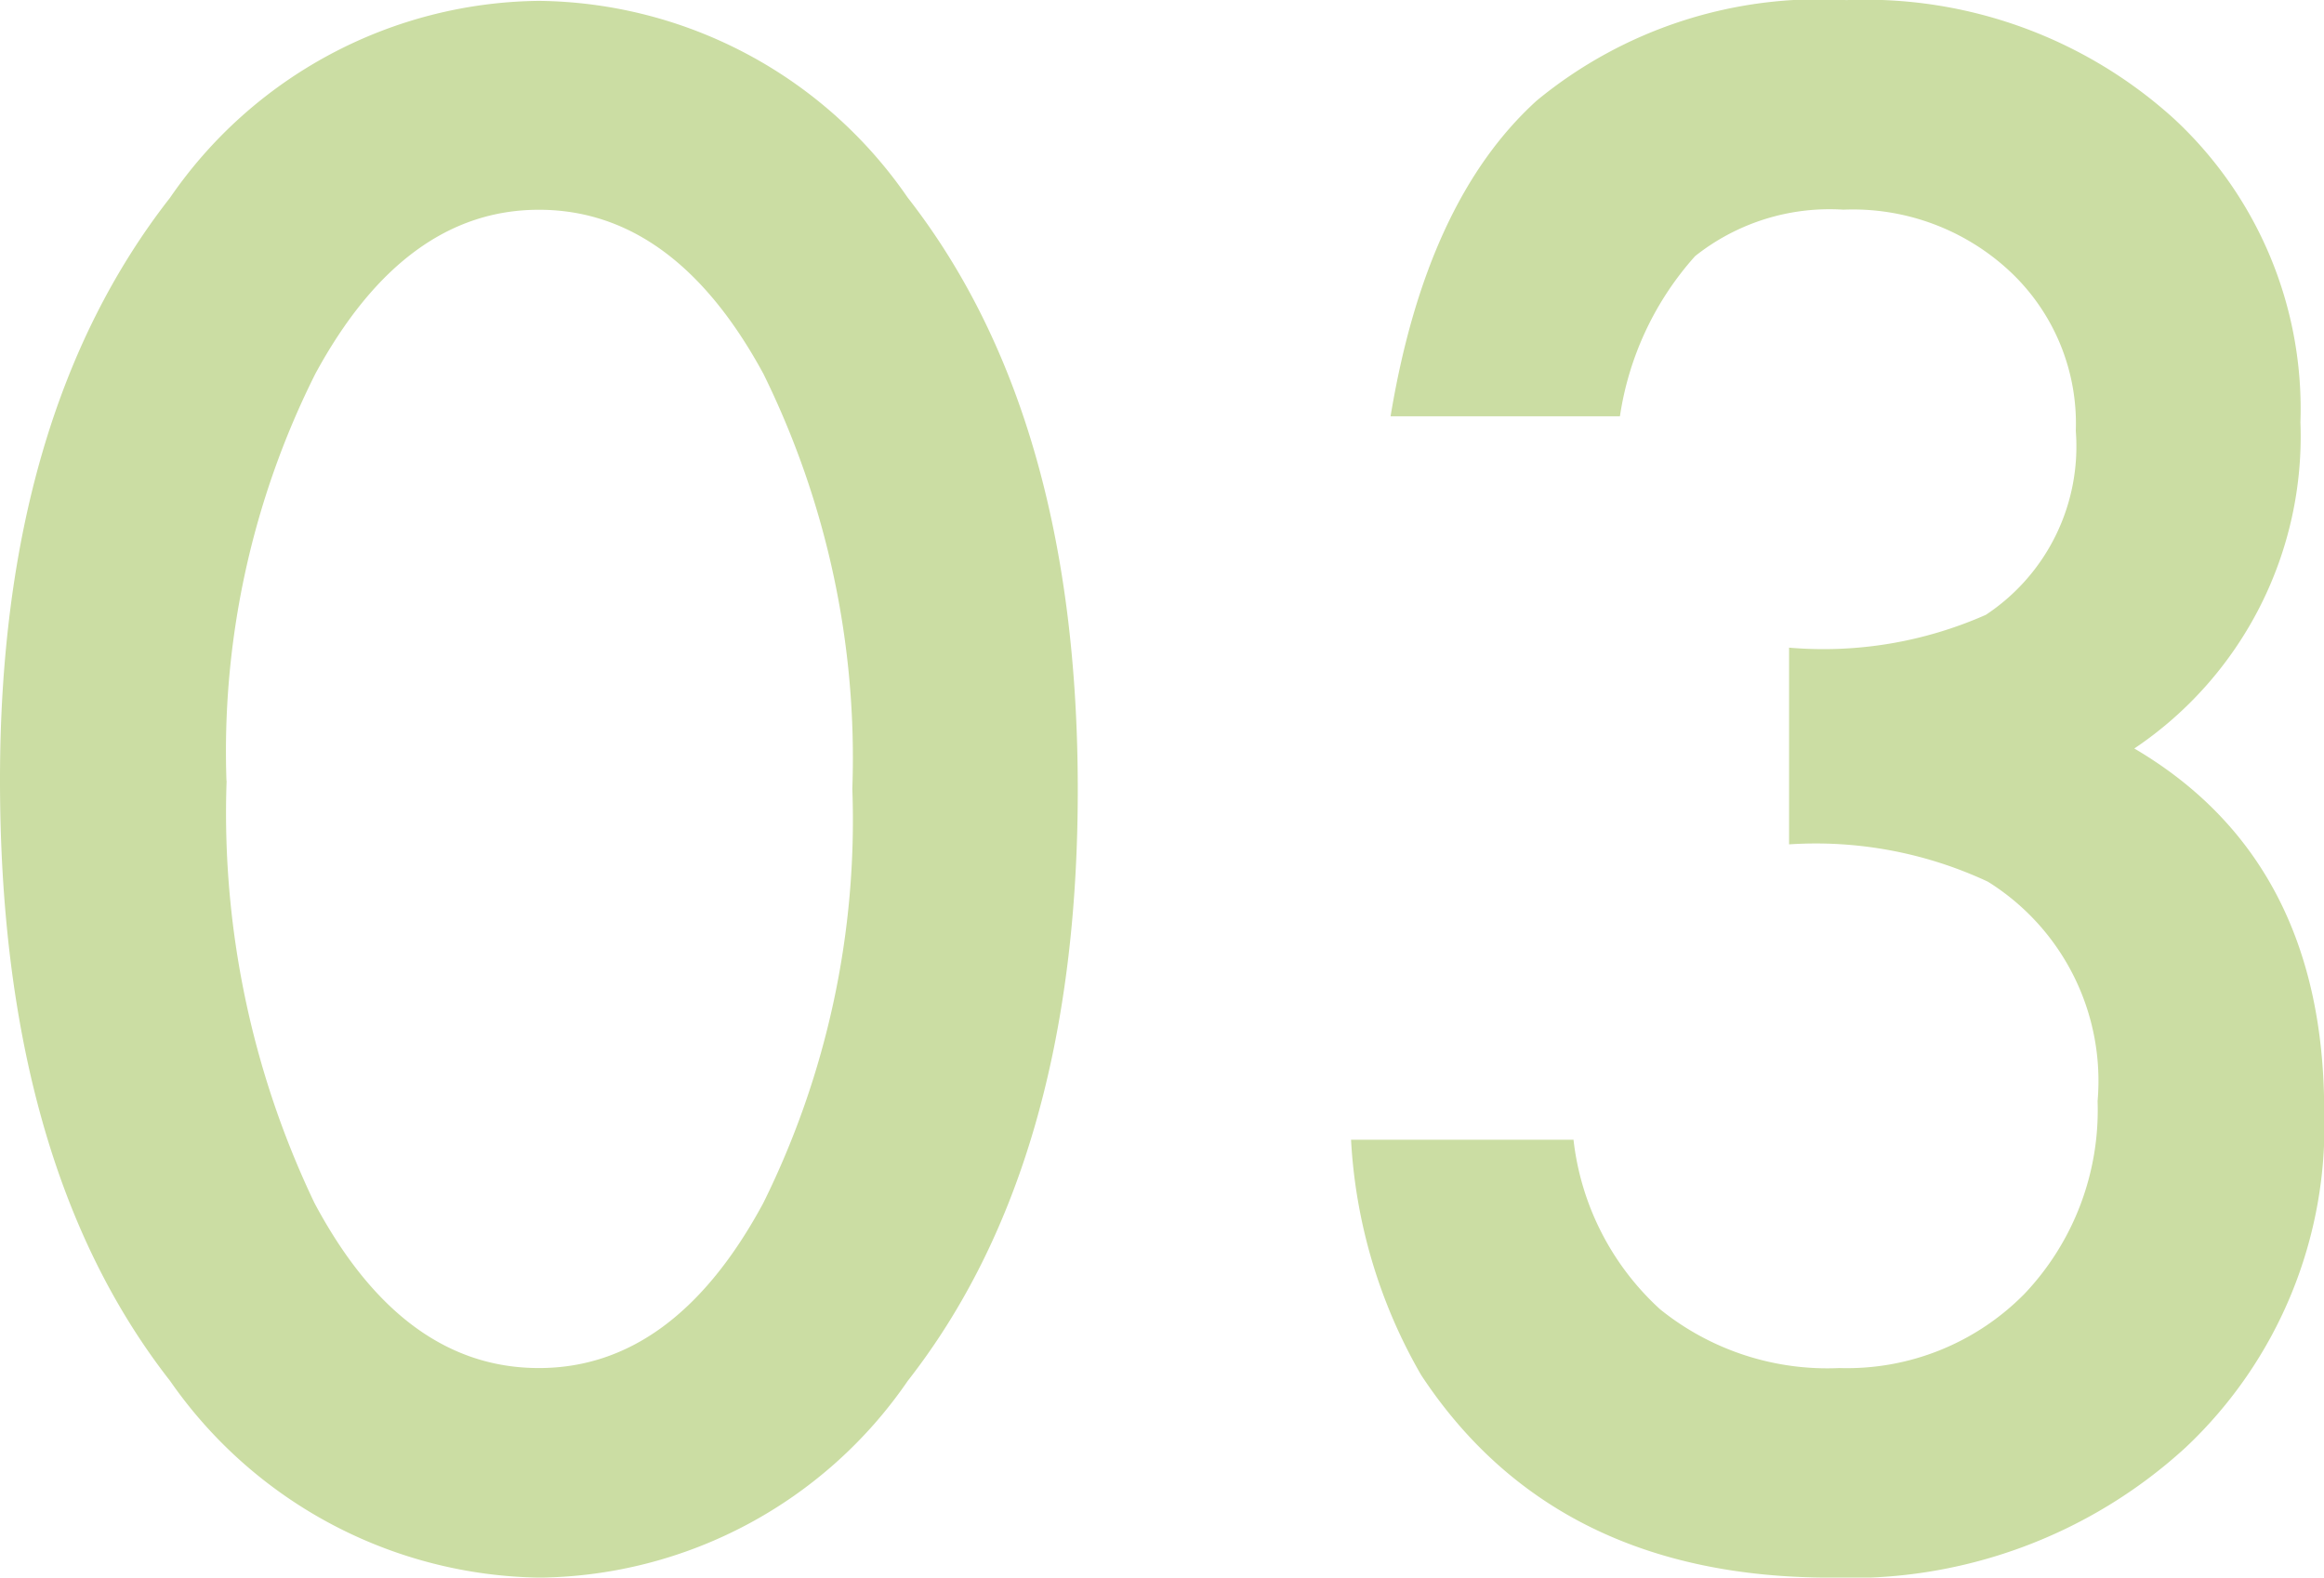
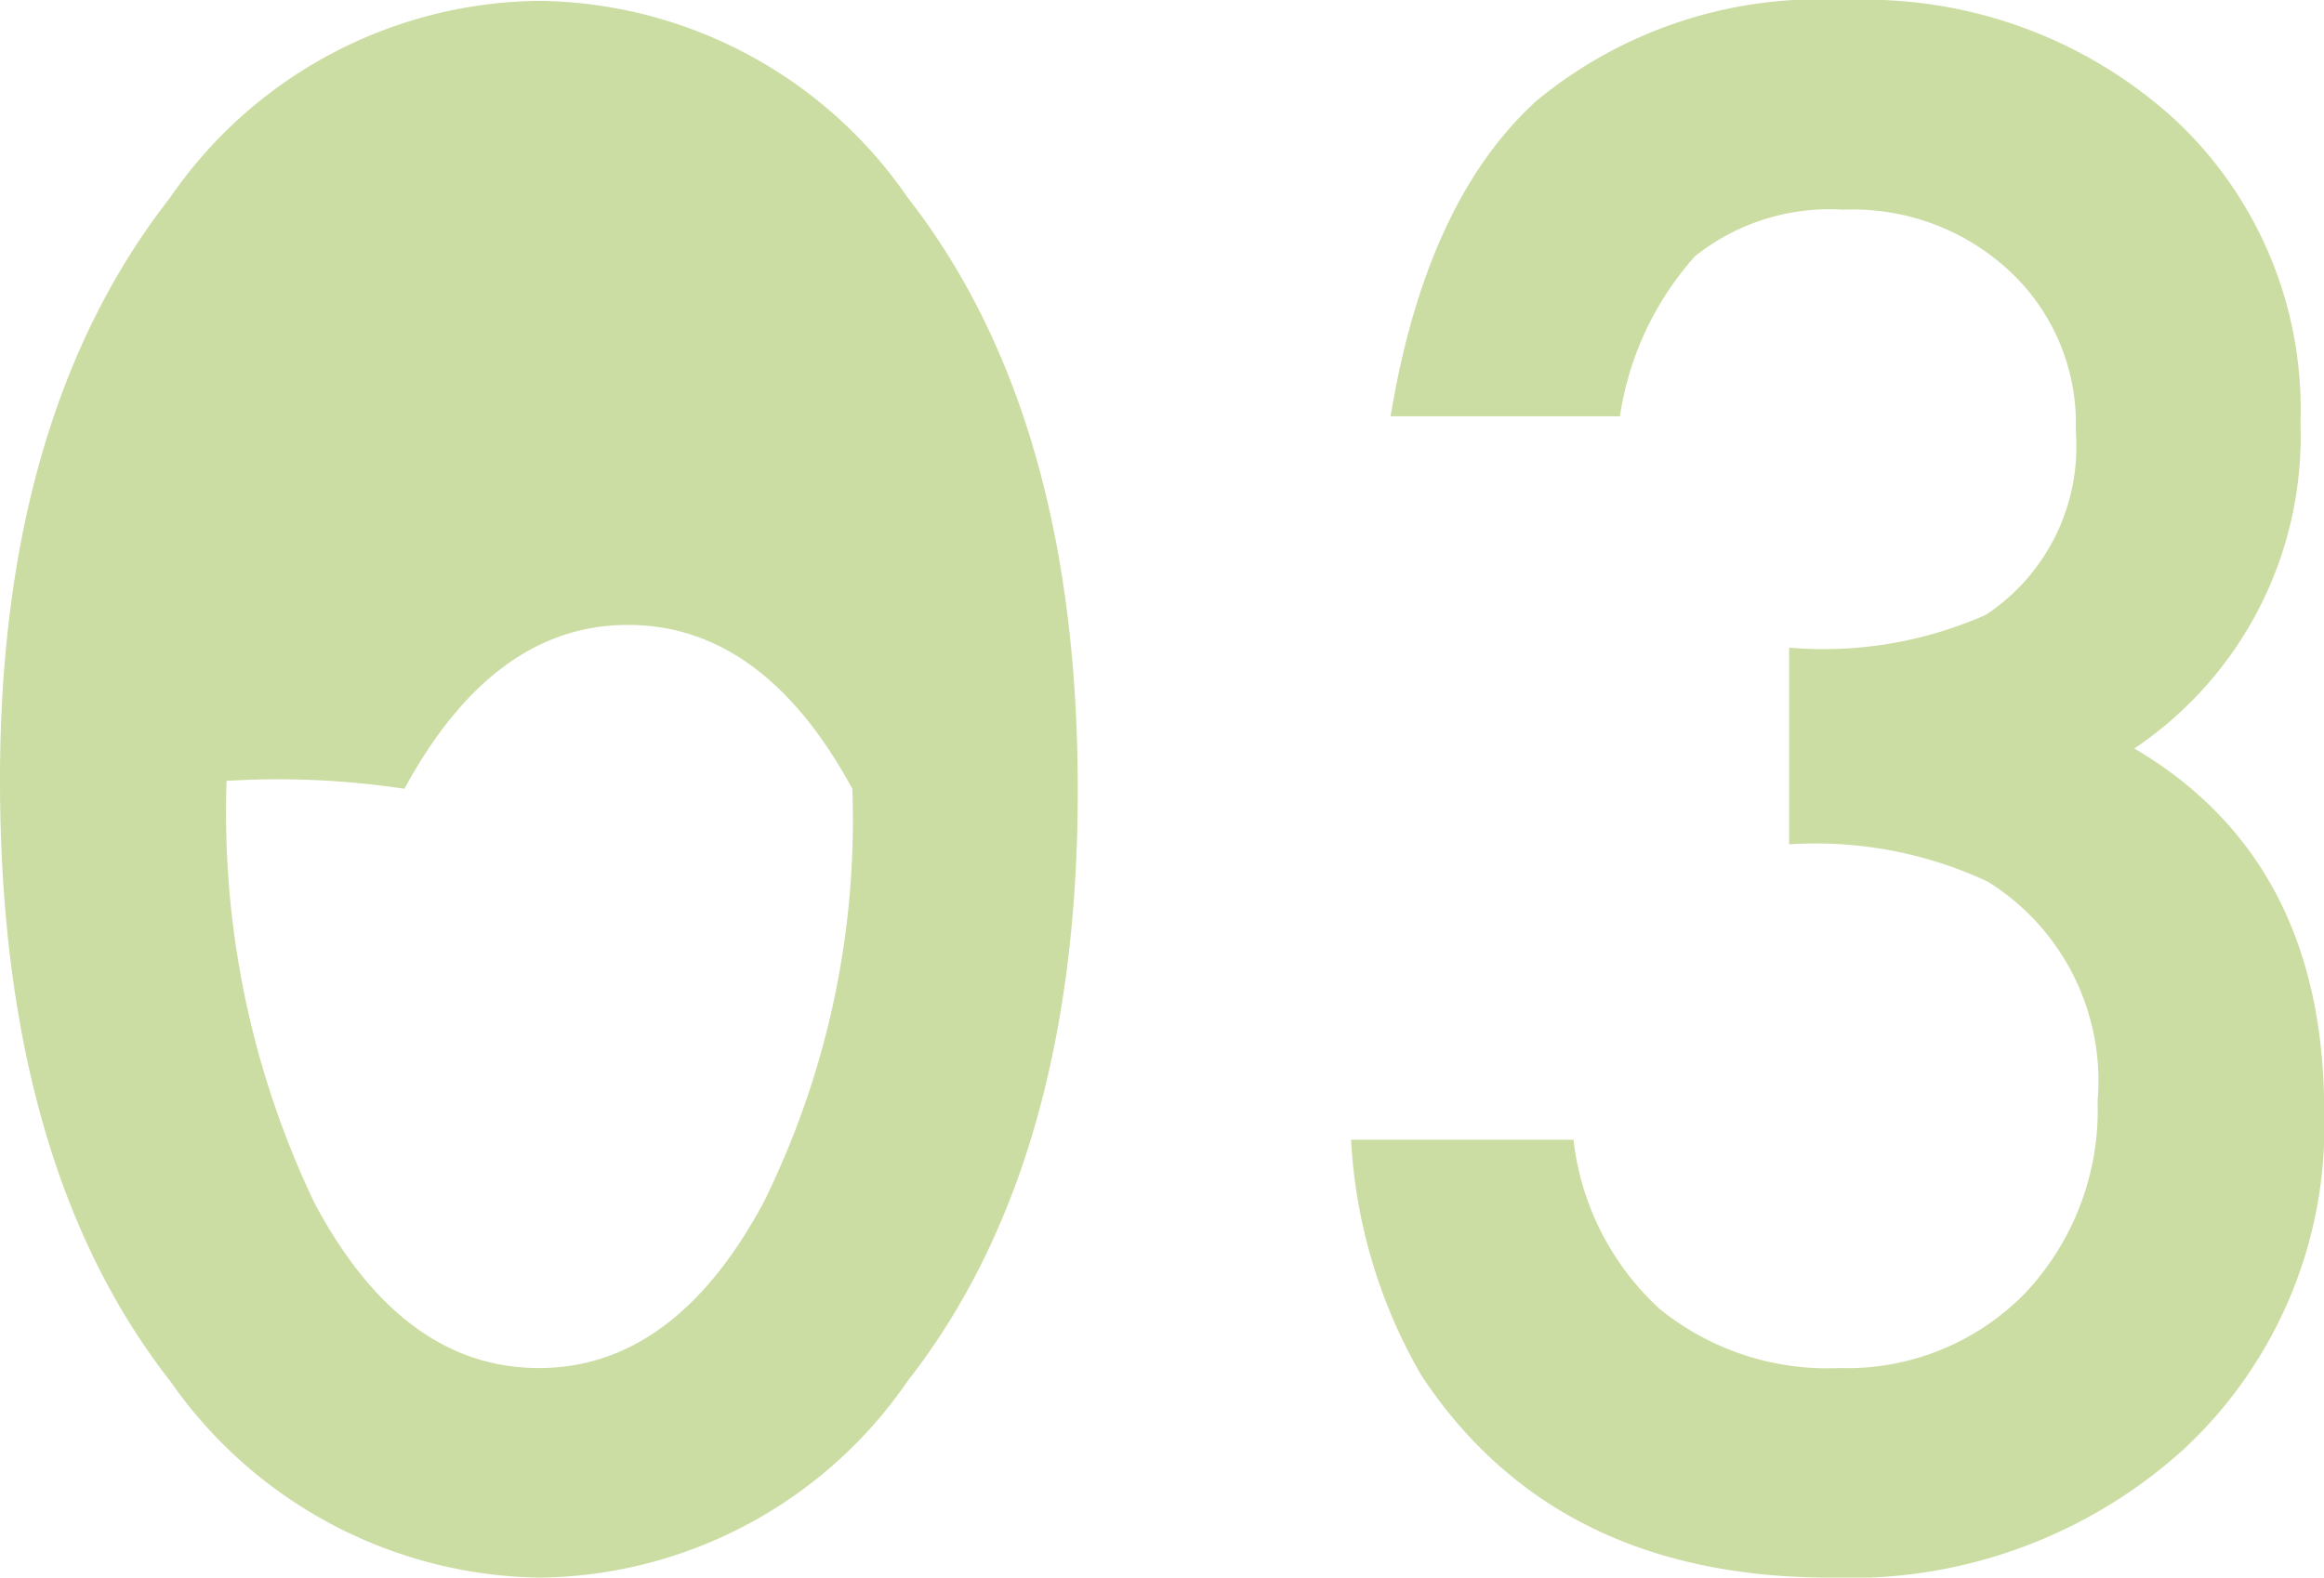
<svg xmlns="http://www.w3.org/2000/svg" width="48.202" height="32.73" viewBox="0 0 48.202 32.73">
-   <path id="_03" data-name="03" d="M-25.188-16.037q0-7.567,3.527-12.079A9.4,9.4,0,0,1-14.011-32.2a9.4,9.4,0,0,1,7.649,4.081Q-2.834-23.6-2.834-15.832q0,7.752-3.527,12.264A9.386,9.386,0,0,1-13.99.513a9.494,9.494,0,0,1-7.67-4.081Q-25.188-8.08-25.188-16.037Zm4.7.021A18.763,18.763,0,0,0-18.666-7.26q1.825,3.425,4.655,3.425,2.81,0,4.655-3.425A17.892,17.892,0,0,0-7.51-15.853a18.016,18.016,0,0,0-1.846-8.613q-1.846-3.4-4.655-3.4-2.789,0-4.635,3.4A17.48,17.48,0,0,0-20.491-16.017ZM11.919-14.7v-4.081A8.322,8.322,0,0,0,16-19.462a4.186,4.186,0,0,0,1.866-3.814,4.324,4.324,0,0,0-1.354-3.3,4.77,4.77,0,0,0-3.466-1.292,4.484,4.484,0,0,0-3.076.964,6.386,6.386,0,0,0-1.559,3.322H3.654q.738-4.471,3.035-6.552a9.216,9.216,0,0,1,6.419-2.082A9.525,9.525,0,0,1,19.9-29.757a8.208,8.208,0,0,1,2.625,6.3,7.8,7.8,0,0,1-3.445,6.768q3.938,2.317,3.938,7.526a9.154,9.154,0,0,1-2.871,6.973A10.3,10.3,0,0,1,12.78.513q-5.722,0-8.49-4.2A10.911,10.911,0,0,1,2.834-8.572H7.448A5.611,5.611,0,0,0,9.243-5.055a5.524,5.524,0,0,0,3.722,1.22A5.162,5.162,0,0,0,16.8-5.373a5.538,5.538,0,0,0,1.518-4,4.87,4.87,0,0,0-2.276-4.553A8.428,8.428,0,0,0,11.919-14.7Z" transform="translate(25.188 32.218)" fill="#cbdda3" />
+   <path id="_03" data-name="03" d="M-25.188-16.037q0-7.567,3.527-12.079A9.4,9.4,0,0,1-14.011-32.2a9.4,9.4,0,0,1,7.649,4.081Q-2.834-23.6-2.834-15.832q0,7.752-3.527,12.264A9.386,9.386,0,0,1-13.99.513a9.494,9.494,0,0,1-7.67-4.081Q-25.188-8.08-25.188-16.037Zm4.7.021A18.763,18.763,0,0,0-18.666-7.26q1.825,3.425,4.655,3.425,2.81,0,4.655-3.425A17.892,17.892,0,0,0-7.51-15.853q-1.846-3.4-4.655-3.4-2.789,0-4.635,3.4A17.48,17.48,0,0,0-20.491-16.017ZM11.919-14.7v-4.081A8.322,8.322,0,0,0,16-19.462a4.186,4.186,0,0,0,1.866-3.814,4.324,4.324,0,0,0-1.354-3.3,4.77,4.77,0,0,0-3.466-1.292,4.484,4.484,0,0,0-3.076.964,6.386,6.386,0,0,0-1.559,3.322H3.654q.738-4.471,3.035-6.552a9.216,9.216,0,0,1,6.419-2.082A9.525,9.525,0,0,1,19.9-29.757a8.208,8.208,0,0,1,2.625,6.3,7.8,7.8,0,0,1-3.445,6.768q3.938,2.317,3.938,7.526a9.154,9.154,0,0,1-2.871,6.973A10.3,10.3,0,0,1,12.78.513q-5.722,0-8.49-4.2A10.911,10.911,0,0,1,2.834-8.572H7.448A5.611,5.611,0,0,0,9.243-5.055a5.524,5.524,0,0,0,3.722,1.22A5.162,5.162,0,0,0,16.8-5.373a5.538,5.538,0,0,0,1.518-4,4.87,4.87,0,0,0-2.276-4.553A8.428,8.428,0,0,0,11.919-14.7Z" transform="translate(25.188 32.218)" fill="#cbdda3" />
</svg>